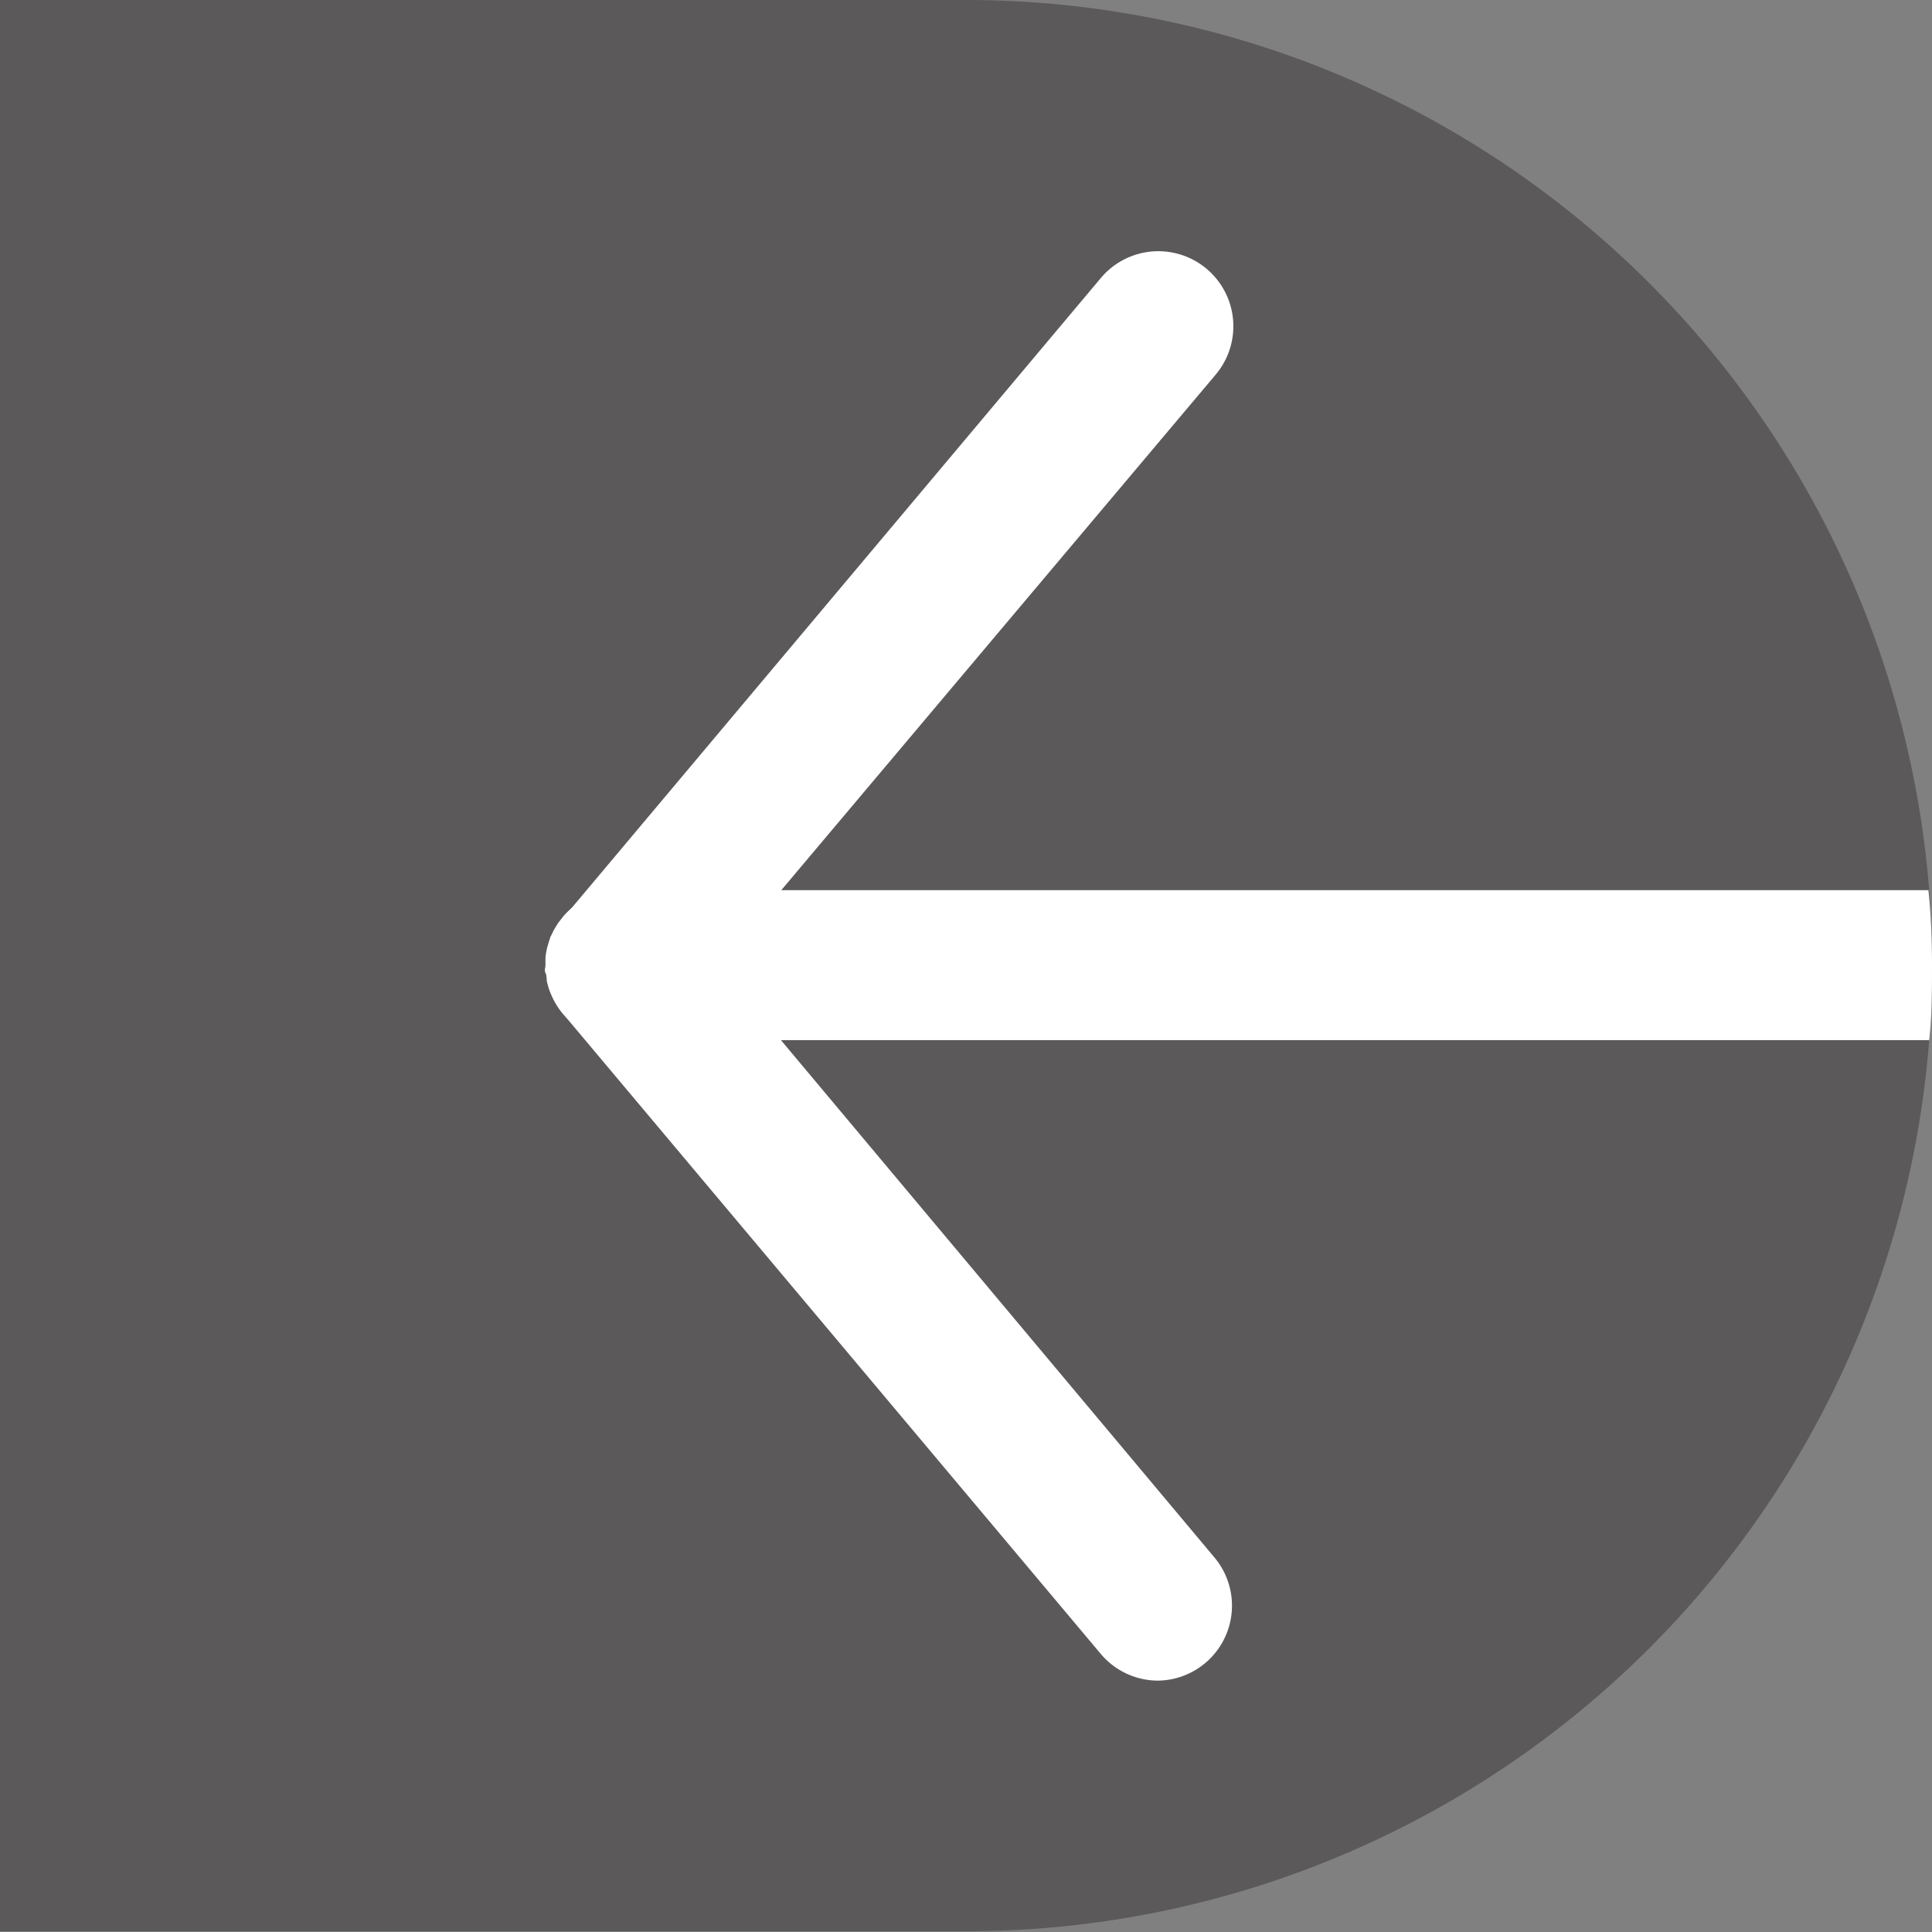
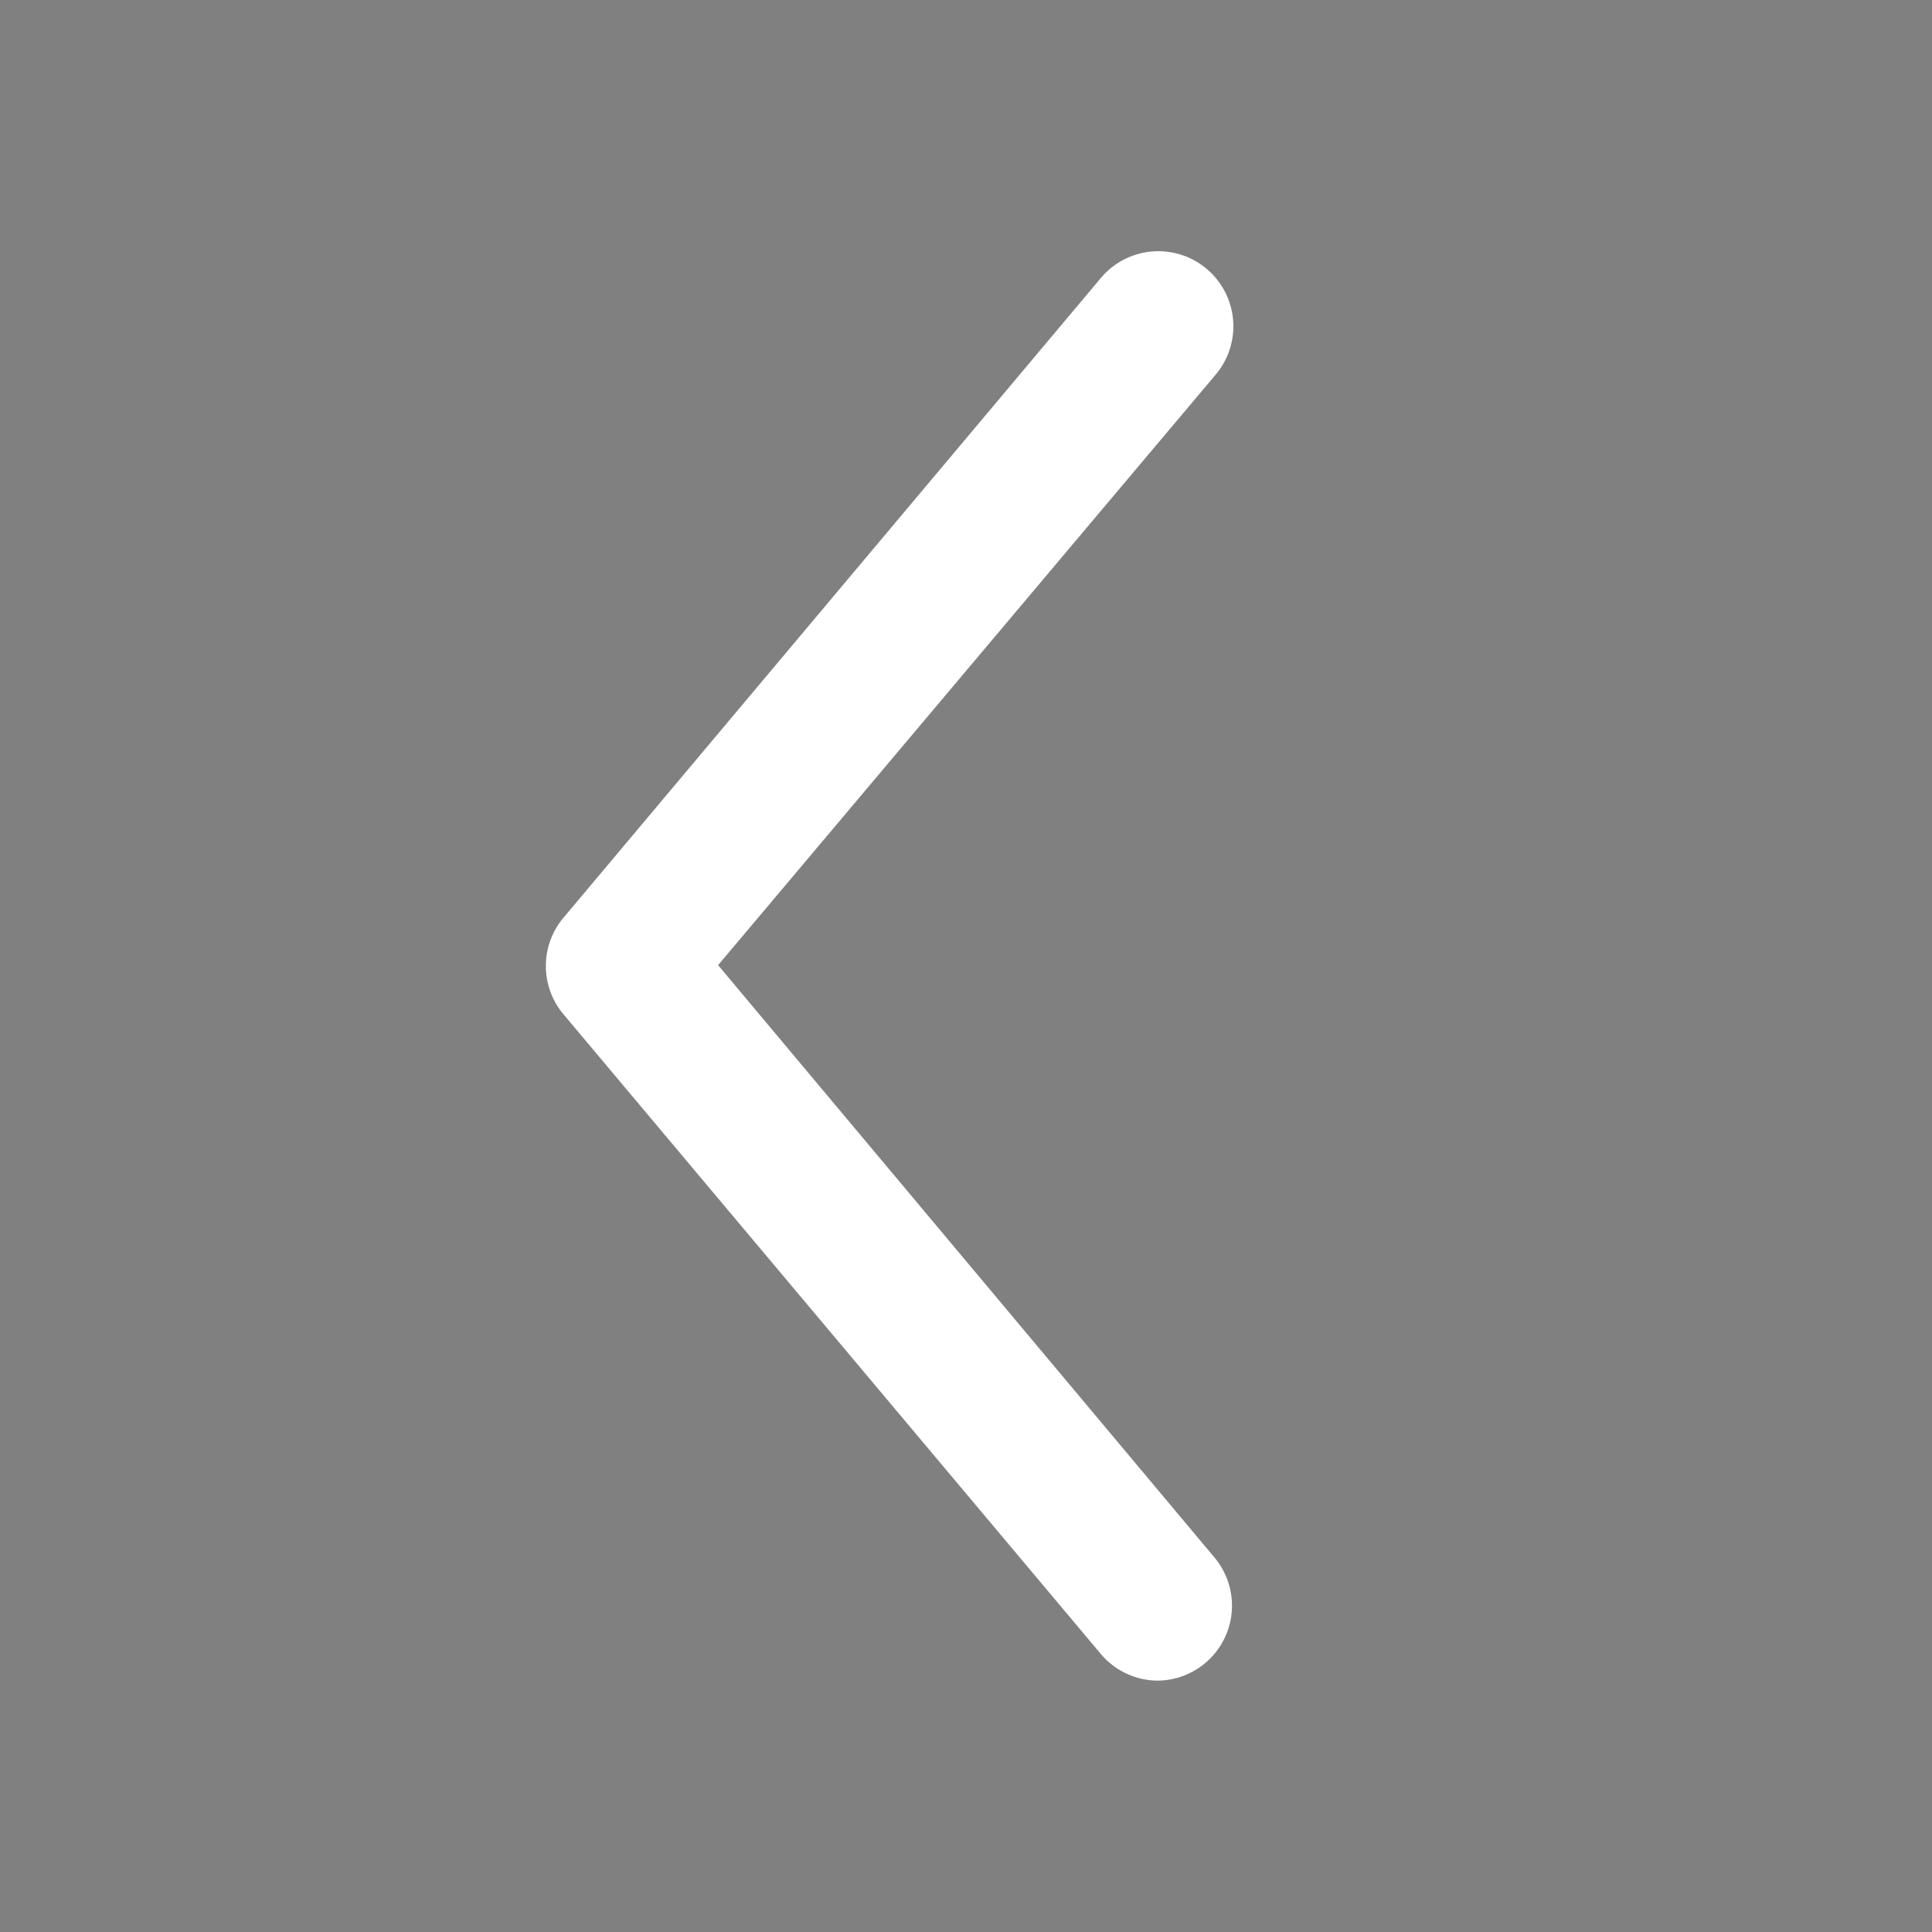
<svg xmlns="http://www.w3.org/2000/svg" id="L-Button_3" data-name="L-Button 3" viewBox="0 0 103.07 103.07">
  <rect x="0" y="0" width="103.07" height="103.07" fill="#808080" stroke="none" />
  <defs>
    <style>
      .cls-1 {
        fill: #231f20;
        opacity: 0.4;
      }

      .cls-2 {
        fill: #fff;
      }
    </style>
  </defs>
-   <path class="cls-1" d="M1057.28,1000c0,1.35,0,2.68-.15,4a51.53,51.53,0,0,1-51.38,47.54H954.21V948.51h51.54A51.55,51.55,0,0,1,1057.13,996C1057.23,997.36,1057.28,998.69,1057.28,1000Z" transform="translate(-954.21 -948.51)" />
  <path class="cls-2" d="M1016,1038.17a4,4,0,0,1-3.06-1.42l-28.67-34.13a4,4,0,0,1,0-5.15l28.67-34.13a4,4,0,0,1,6.13,5.15L992.52,1000,1019,1031.6a4,4,0,0,1-3.07,6.57Z" transform="translate(-954.21 -948.51)" />
-   <path class="cls-2" d="M1057.28,1000c0,1.35,0,2.68-.15,4H987.29a4,4,0,0,1-3.06-1.42,4,4,0,0,1-.64-1.07,3,3,0,0,1-.12-.32l-.09-.34c0-.14,0-.29-.07-.44s0-.27,0-.41,0-.27,0-.41a4,4,0,0,1,.08-.48,2.17,2.17,0,0,1,.07-.24,1.52,1.52,0,0,1,.09-.28c0-.09.07-.17.11-.26a2.29,2.29,0,0,1,.16-.31c.06-.1.12-.2.19-.3l.24-.31a4,4,0,0,1,3-1.41h69.84C1057.23,997.36,1057.28,998.69,1057.28,1000Z" transform="translate(-954.21 -948.51)" />
</svg>